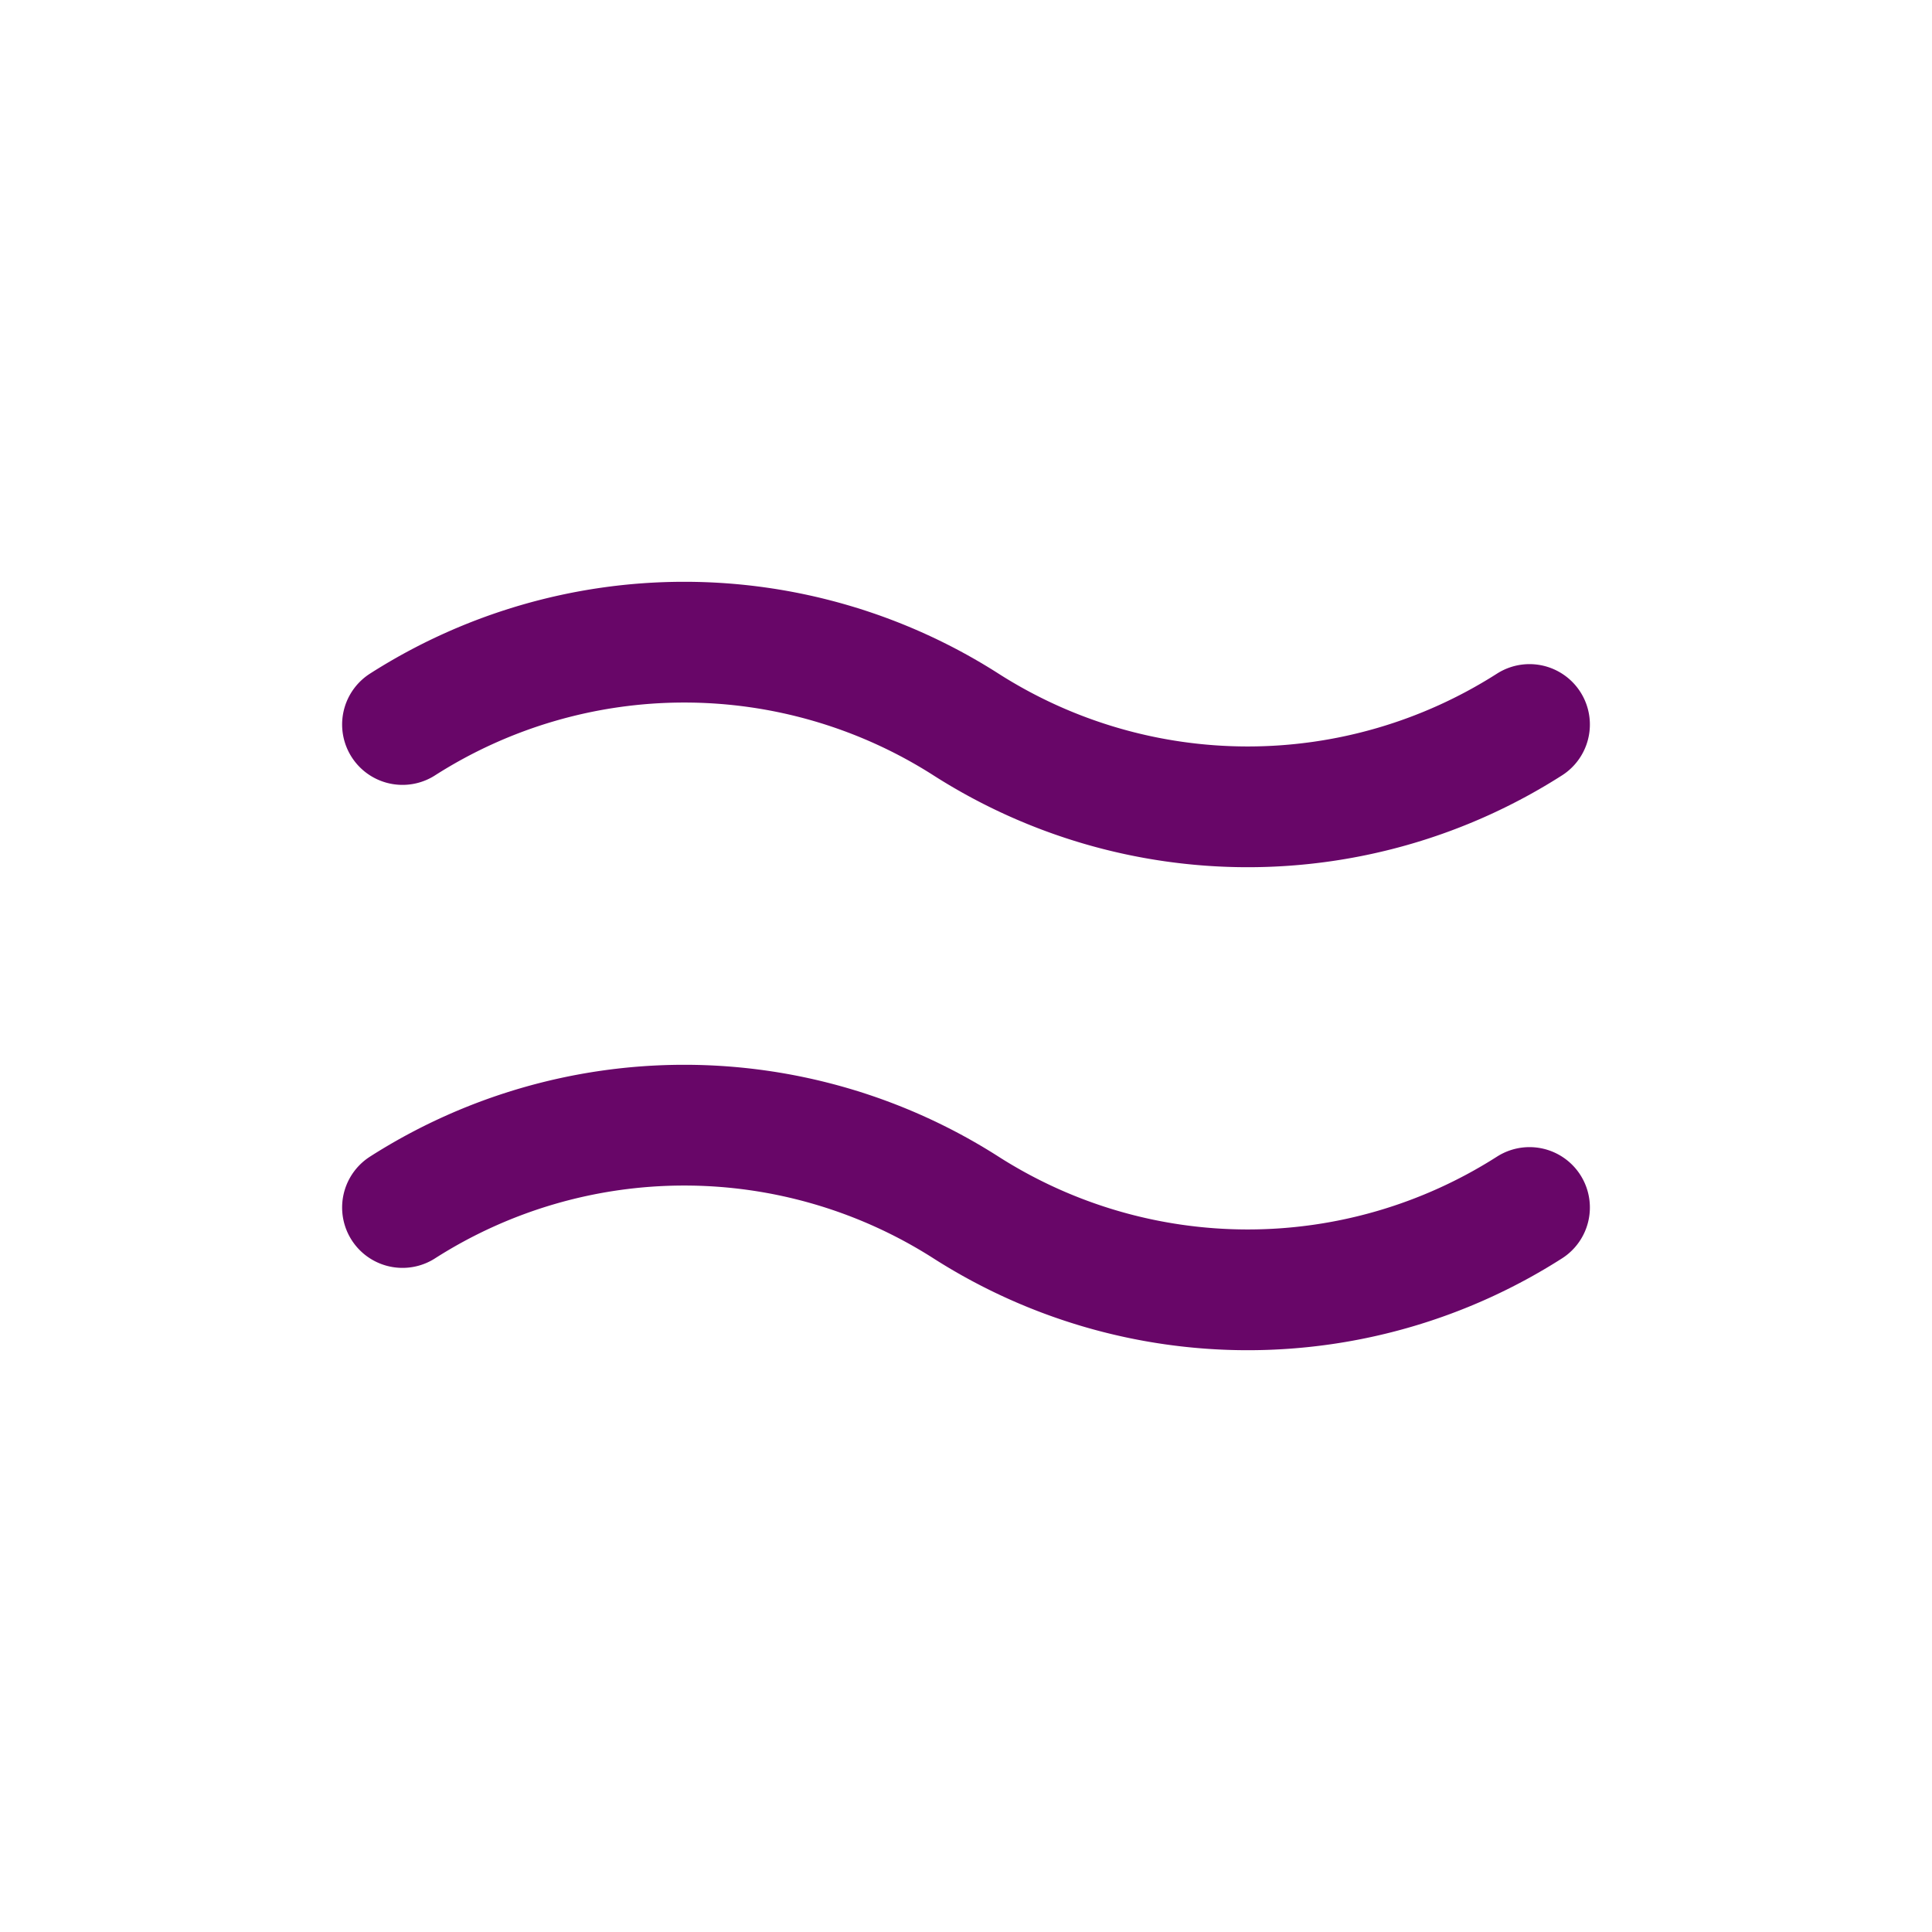
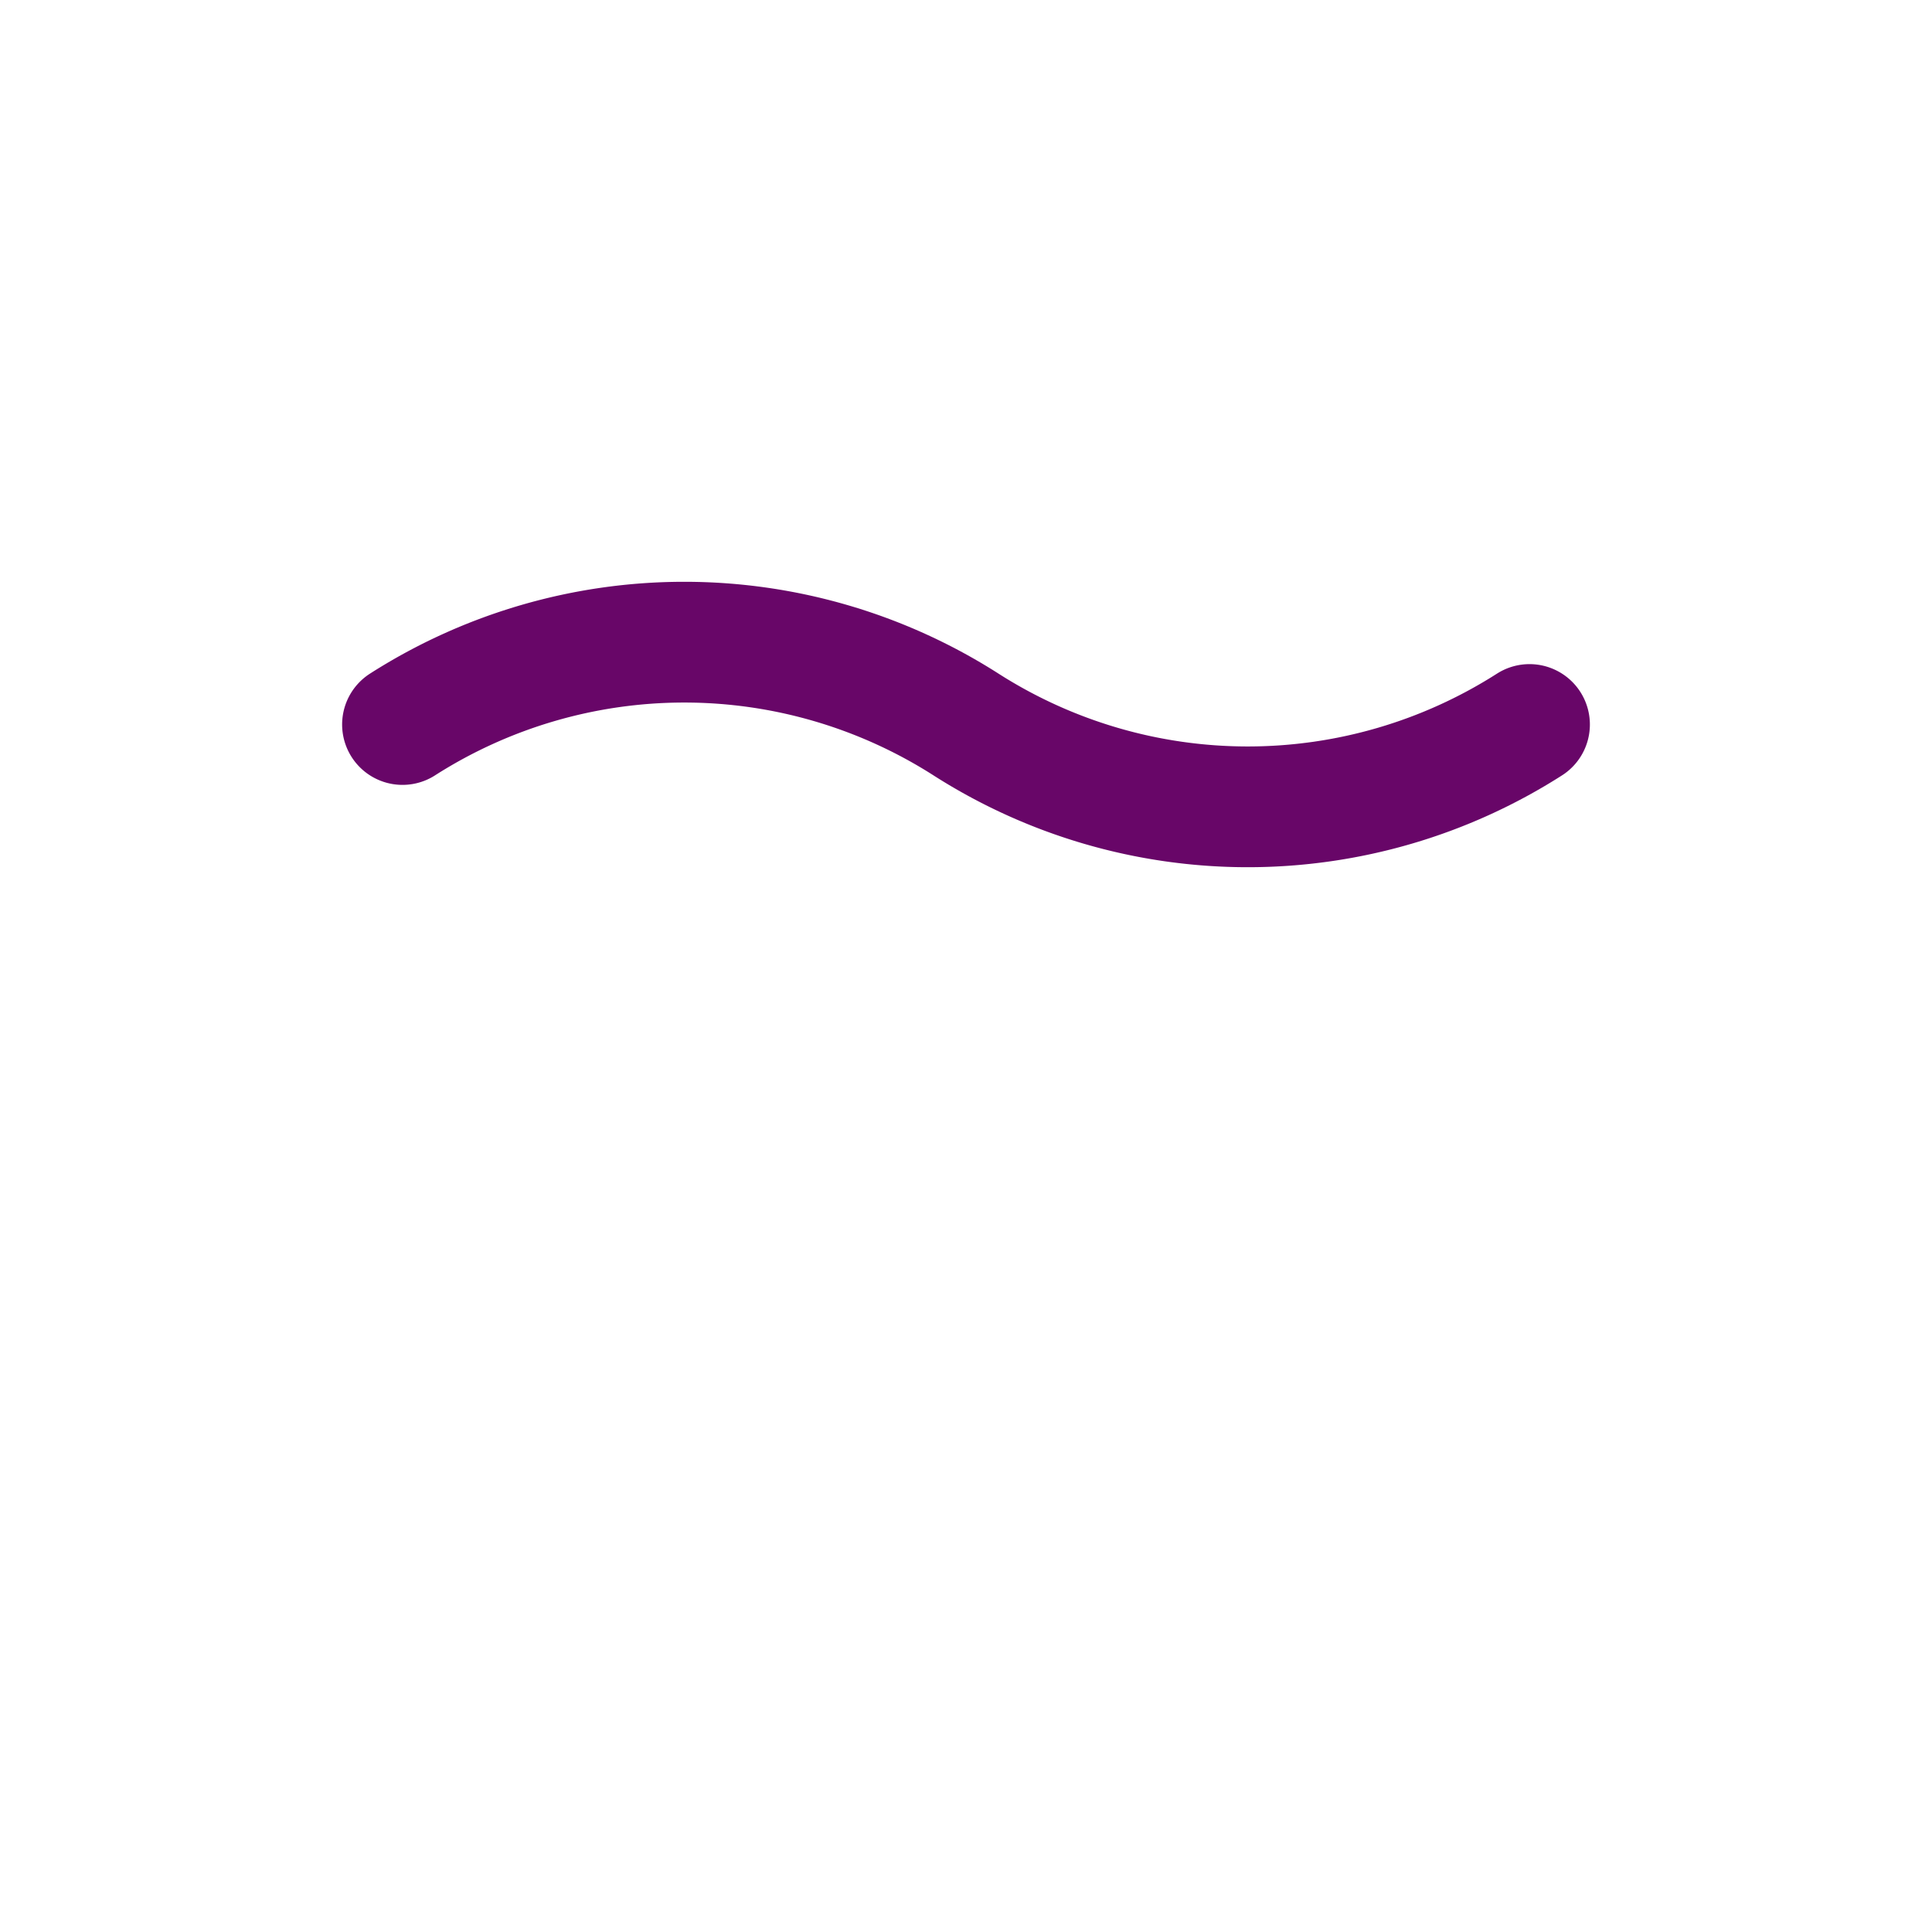
<svg xmlns="http://www.w3.org/2000/svg" width="24" height="24" viewBox="0 0 24 24" fill="none" stroke="#680668" stroke-width="1.5" stroke-linecap="round" stroke-linejoin="round" class="lucide lucide-equal-approximately-icon lucide-equal-approximately">
-   <path d="M5 15a6.5 6.5 0 0 1 7 0 6.5 6.5 0 0 0 7 0" />
  <path d="M5 9a6.5 6.5 0 0 1 7 0 6.5 6.5 0 0 0 7 0" />
</svg>